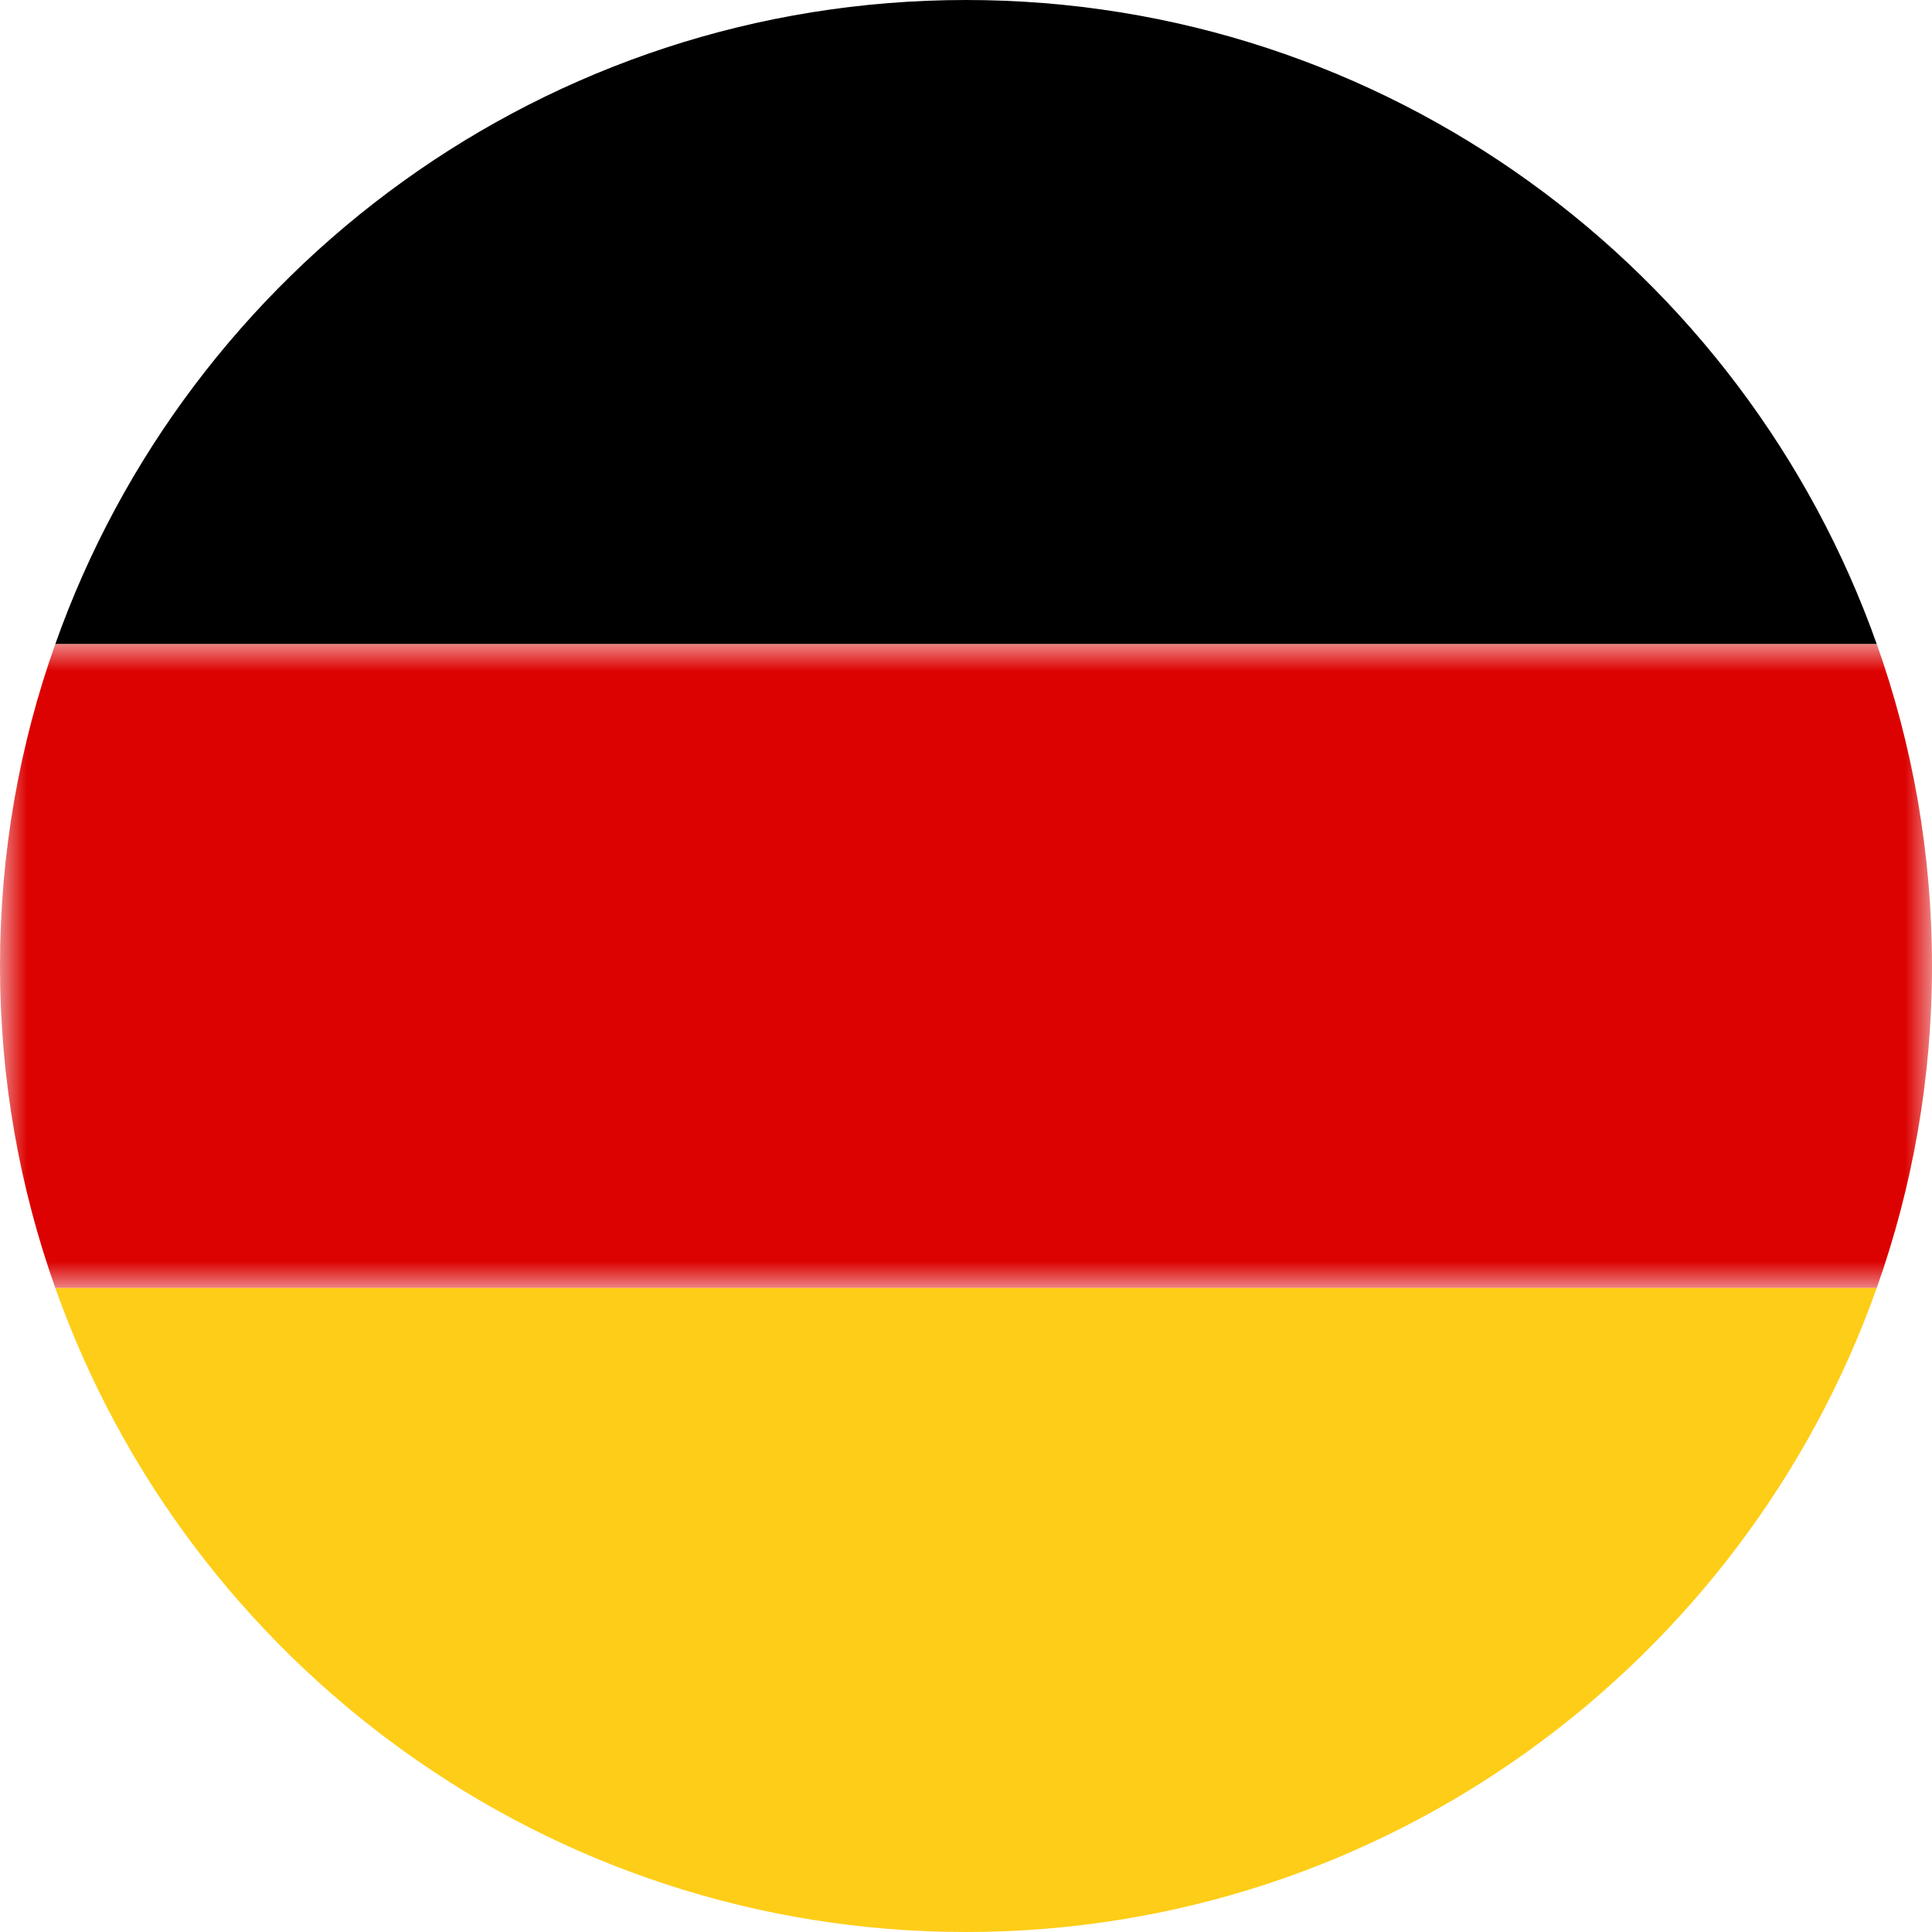
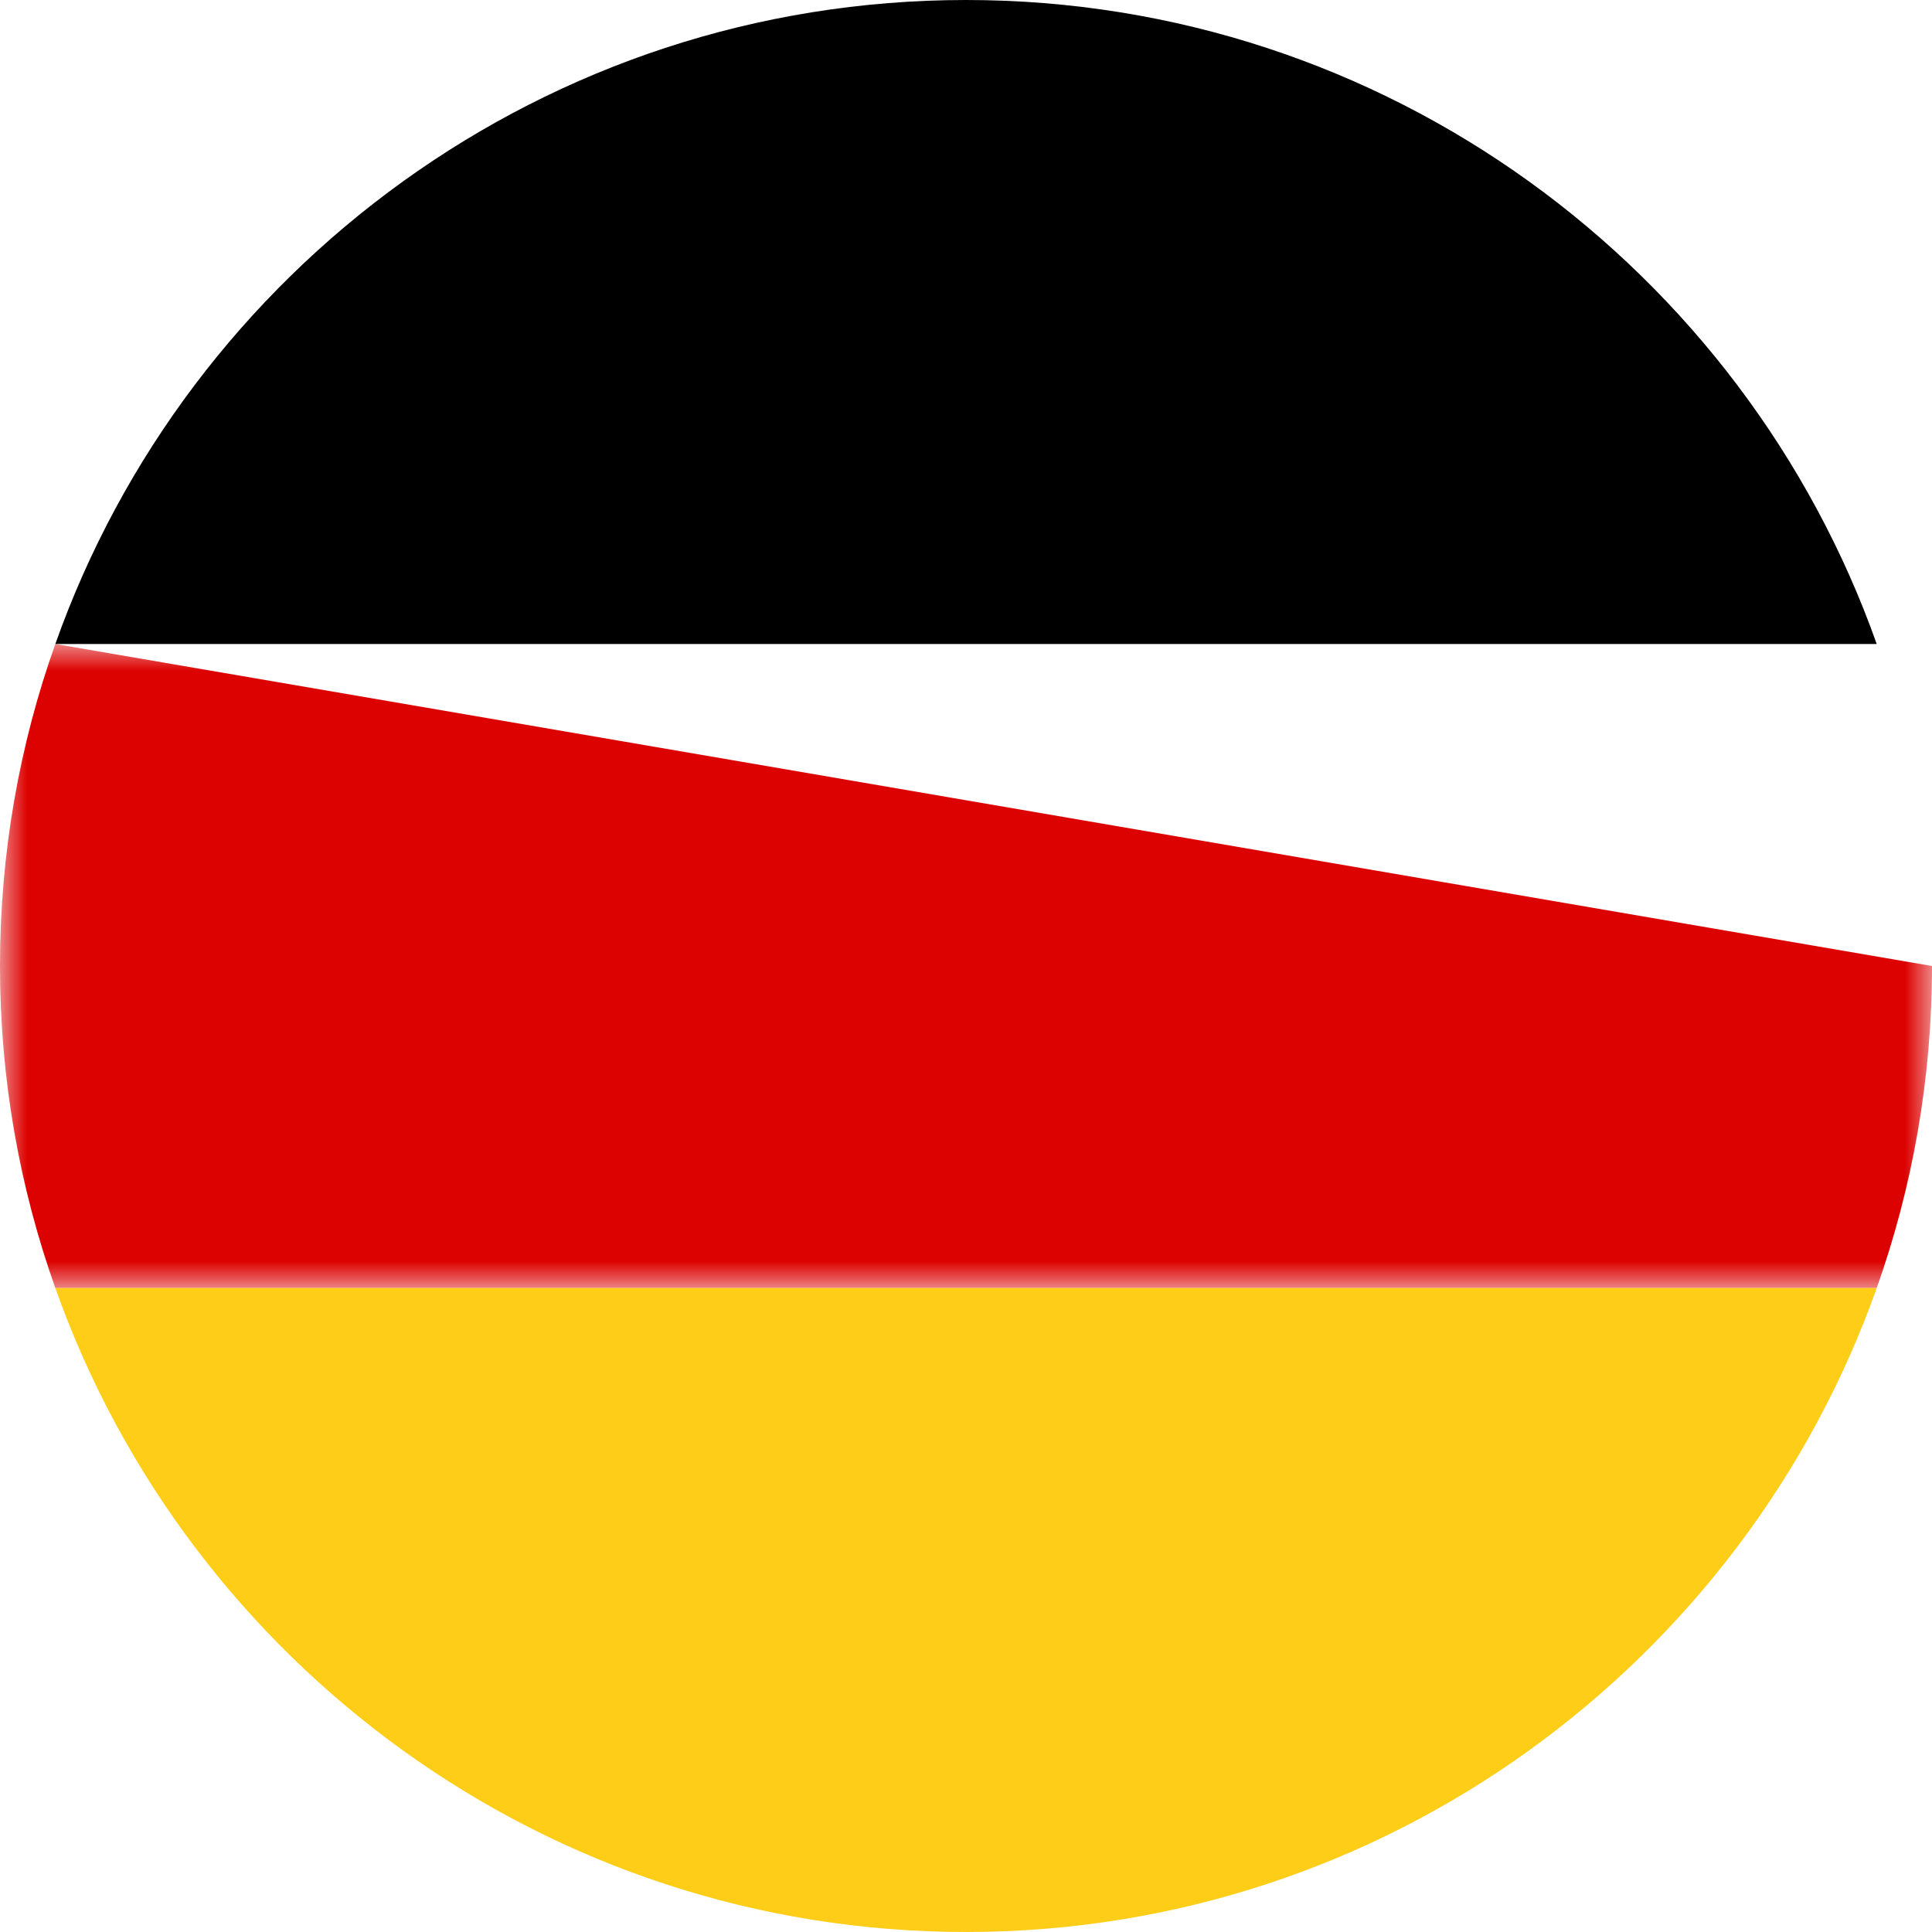
<svg xmlns="http://www.w3.org/2000/svg" xmlns:xlink="http://www.w3.org/1999/xlink" width="36px" height="36px" viewBox="0 0 36 36" version="1.1">
  <title>german</title>
  <desc>Created with Sketch.</desc>
  <defs>
    <polygon id="path-1" points="1 0.5 1.5 0.5 1.5 1 1 1" />
-     <polygon id="path-3" points="1 0.5 1.5 0.5 1.5 1 1 1" />
    <polygon id="path-5" points="1 0.5 1.5 0.5 1.5 1 1 1" />
    <polygon id="path-7" points="1 0.5 1.5 0.5 1.5 1 1 1" />
    <polygon id="path-9" points="0 0 36 0 36 12 0 12" />
  </defs>
  <g id="german" stroke="none" stroke-width="1" fill="none" fill-rule="evenodd">
    <g id="Group-6" transform="translate(-1, 35.004)">
      <mask id="mask-2" fill="white">
        <use xlink:href="#path-1" />
      </mask>
      <g id="Clip-5" />
      <path d="" id="Fill-4" fill="#FFFFFF" mask="url(#mask-2)" />
    </g>
    <g id="Group-11" transform="translate(-1, 35.004)">
      <mask id="mask-4" fill="white">
        <use xlink:href="#path-3" />
      </mask>
      <g id="Clip-10" />
      <path d="" id="Fill-9" fill="#FFFFFF" mask="url(#mask-4)" />
    </g>
    <g id="Group-16" transform="translate(-1, 35.004)">
      <mask id="mask-6" fill="white">
        <use xlink:href="#path-5" />
      </mask>
      <g id="Clip-15" />
      <path d="" id="Fill-14" fill="#FFFFFF" mask="url(#mask-6)" />
    </g>
    <g id="Group-21" transform="translate(-1, 35.004)">
      <mask id="mask-8" fill="white">
        <use xlink:href="#path-7" />
      </mask>
      <g id="Clip-20" />
      <path d="" id="Fill-19" fill="#FFFFFF" mask="url(#mask-8)" />
    </g>
    <g id="Group-8">
      <path d="M18.001,0 C10.178,0 3.503,5.014 1.031,12 L34.97,12 C32.493,5.014 25.823,0 18.001,0" id="Fill-1" fill="#000000" />
      <g id="Group-5" transform="translate(0, 12)">
        <mask id="mask-10" fill="white">
          <use xlink:href="#path-9" />
        </mask>
        <g id="Clip-4" />
-         <path d="M36,6 C36,3.895 35.636,1.875 34.97,0 L1.031,0 C0.363,1.875 0,3.895 0,6 C0,8.101 0.363,10.121 1.031,12 L34.97,12 C35.636,10.121 36,8.101 36,6" id="Fill-3" fill="#DC0201" mask="url(#mask-10)" />
+         <path d="M36,6 L1.031,0 C0.363,1.875 0,3.895 0,6 C0,8.101 0.363,10.121 1.031,12 L34.97,12 C35.636,10.121 36,8.101 36,6" id="Fill-3" fill="#DC0201" mask="url(#mask-10)" />
      </g>
      <path d="M1.031,24 C3.503,30.981 10.178,36 18.001,36 C25.823,36 32.493,30.981 34.97,24 L1.031,24 Z" id="Fill-6" fill="#FECD17" />
    </g>
  </g>
</svg>